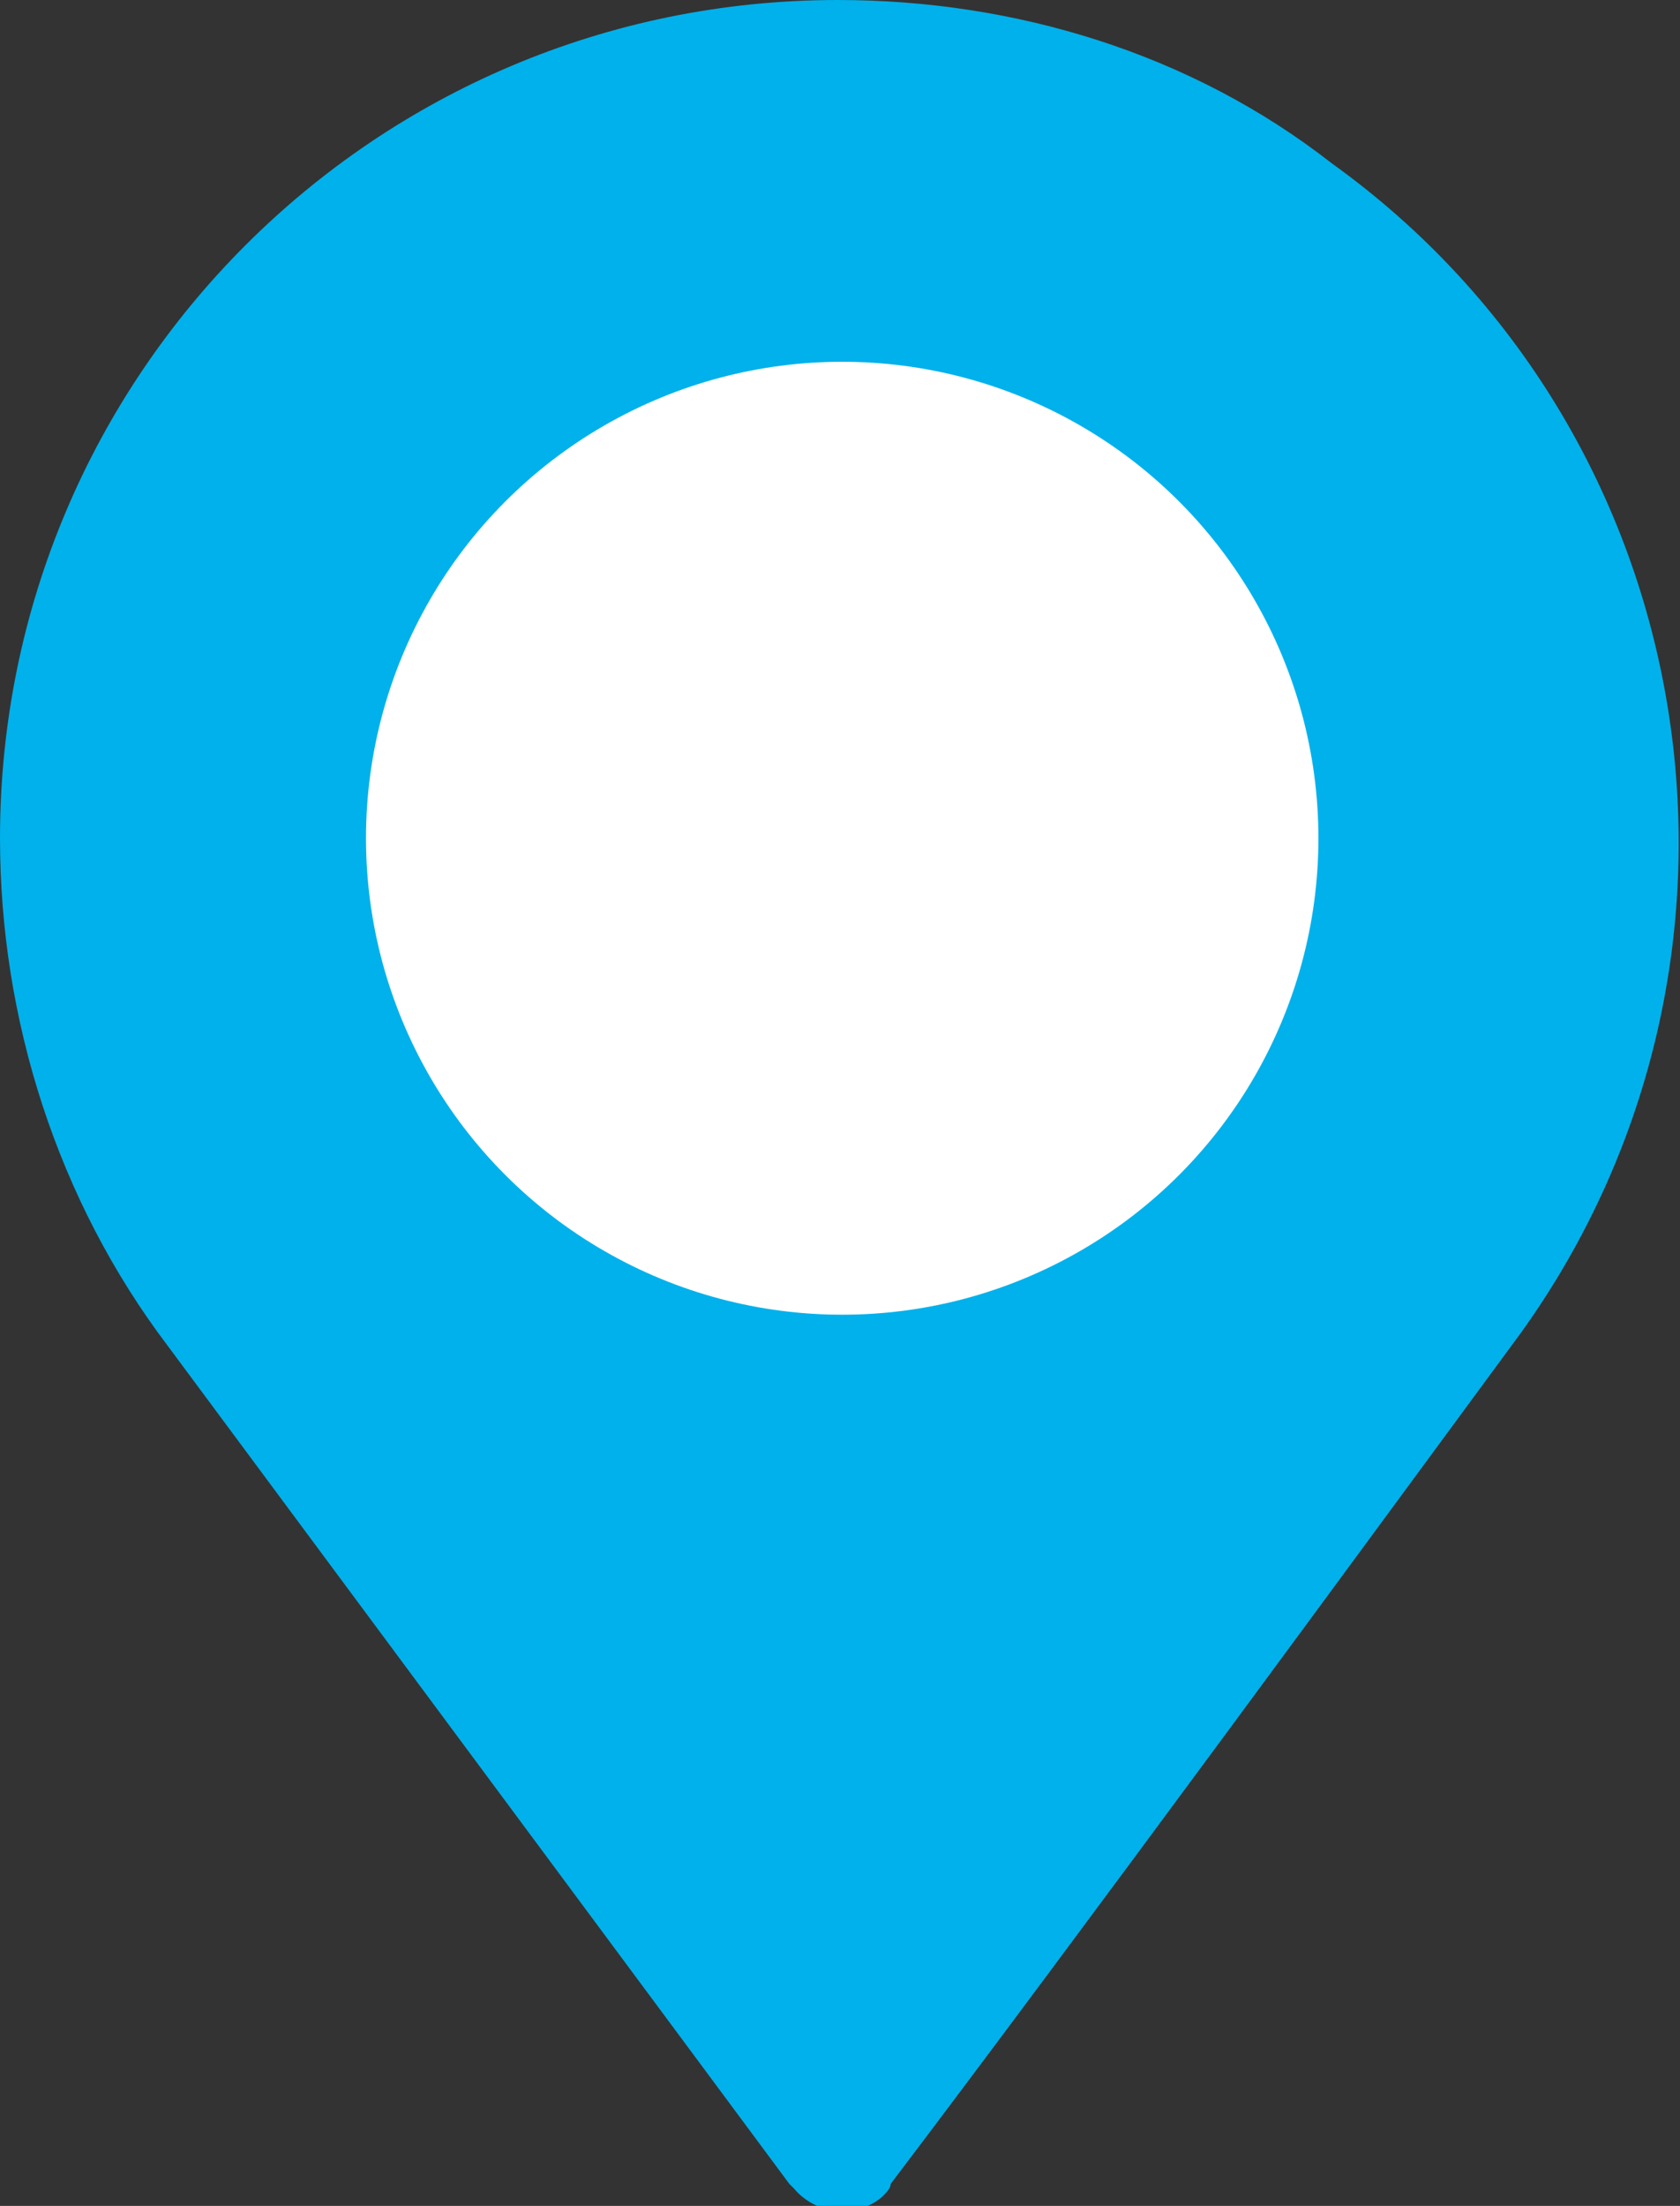
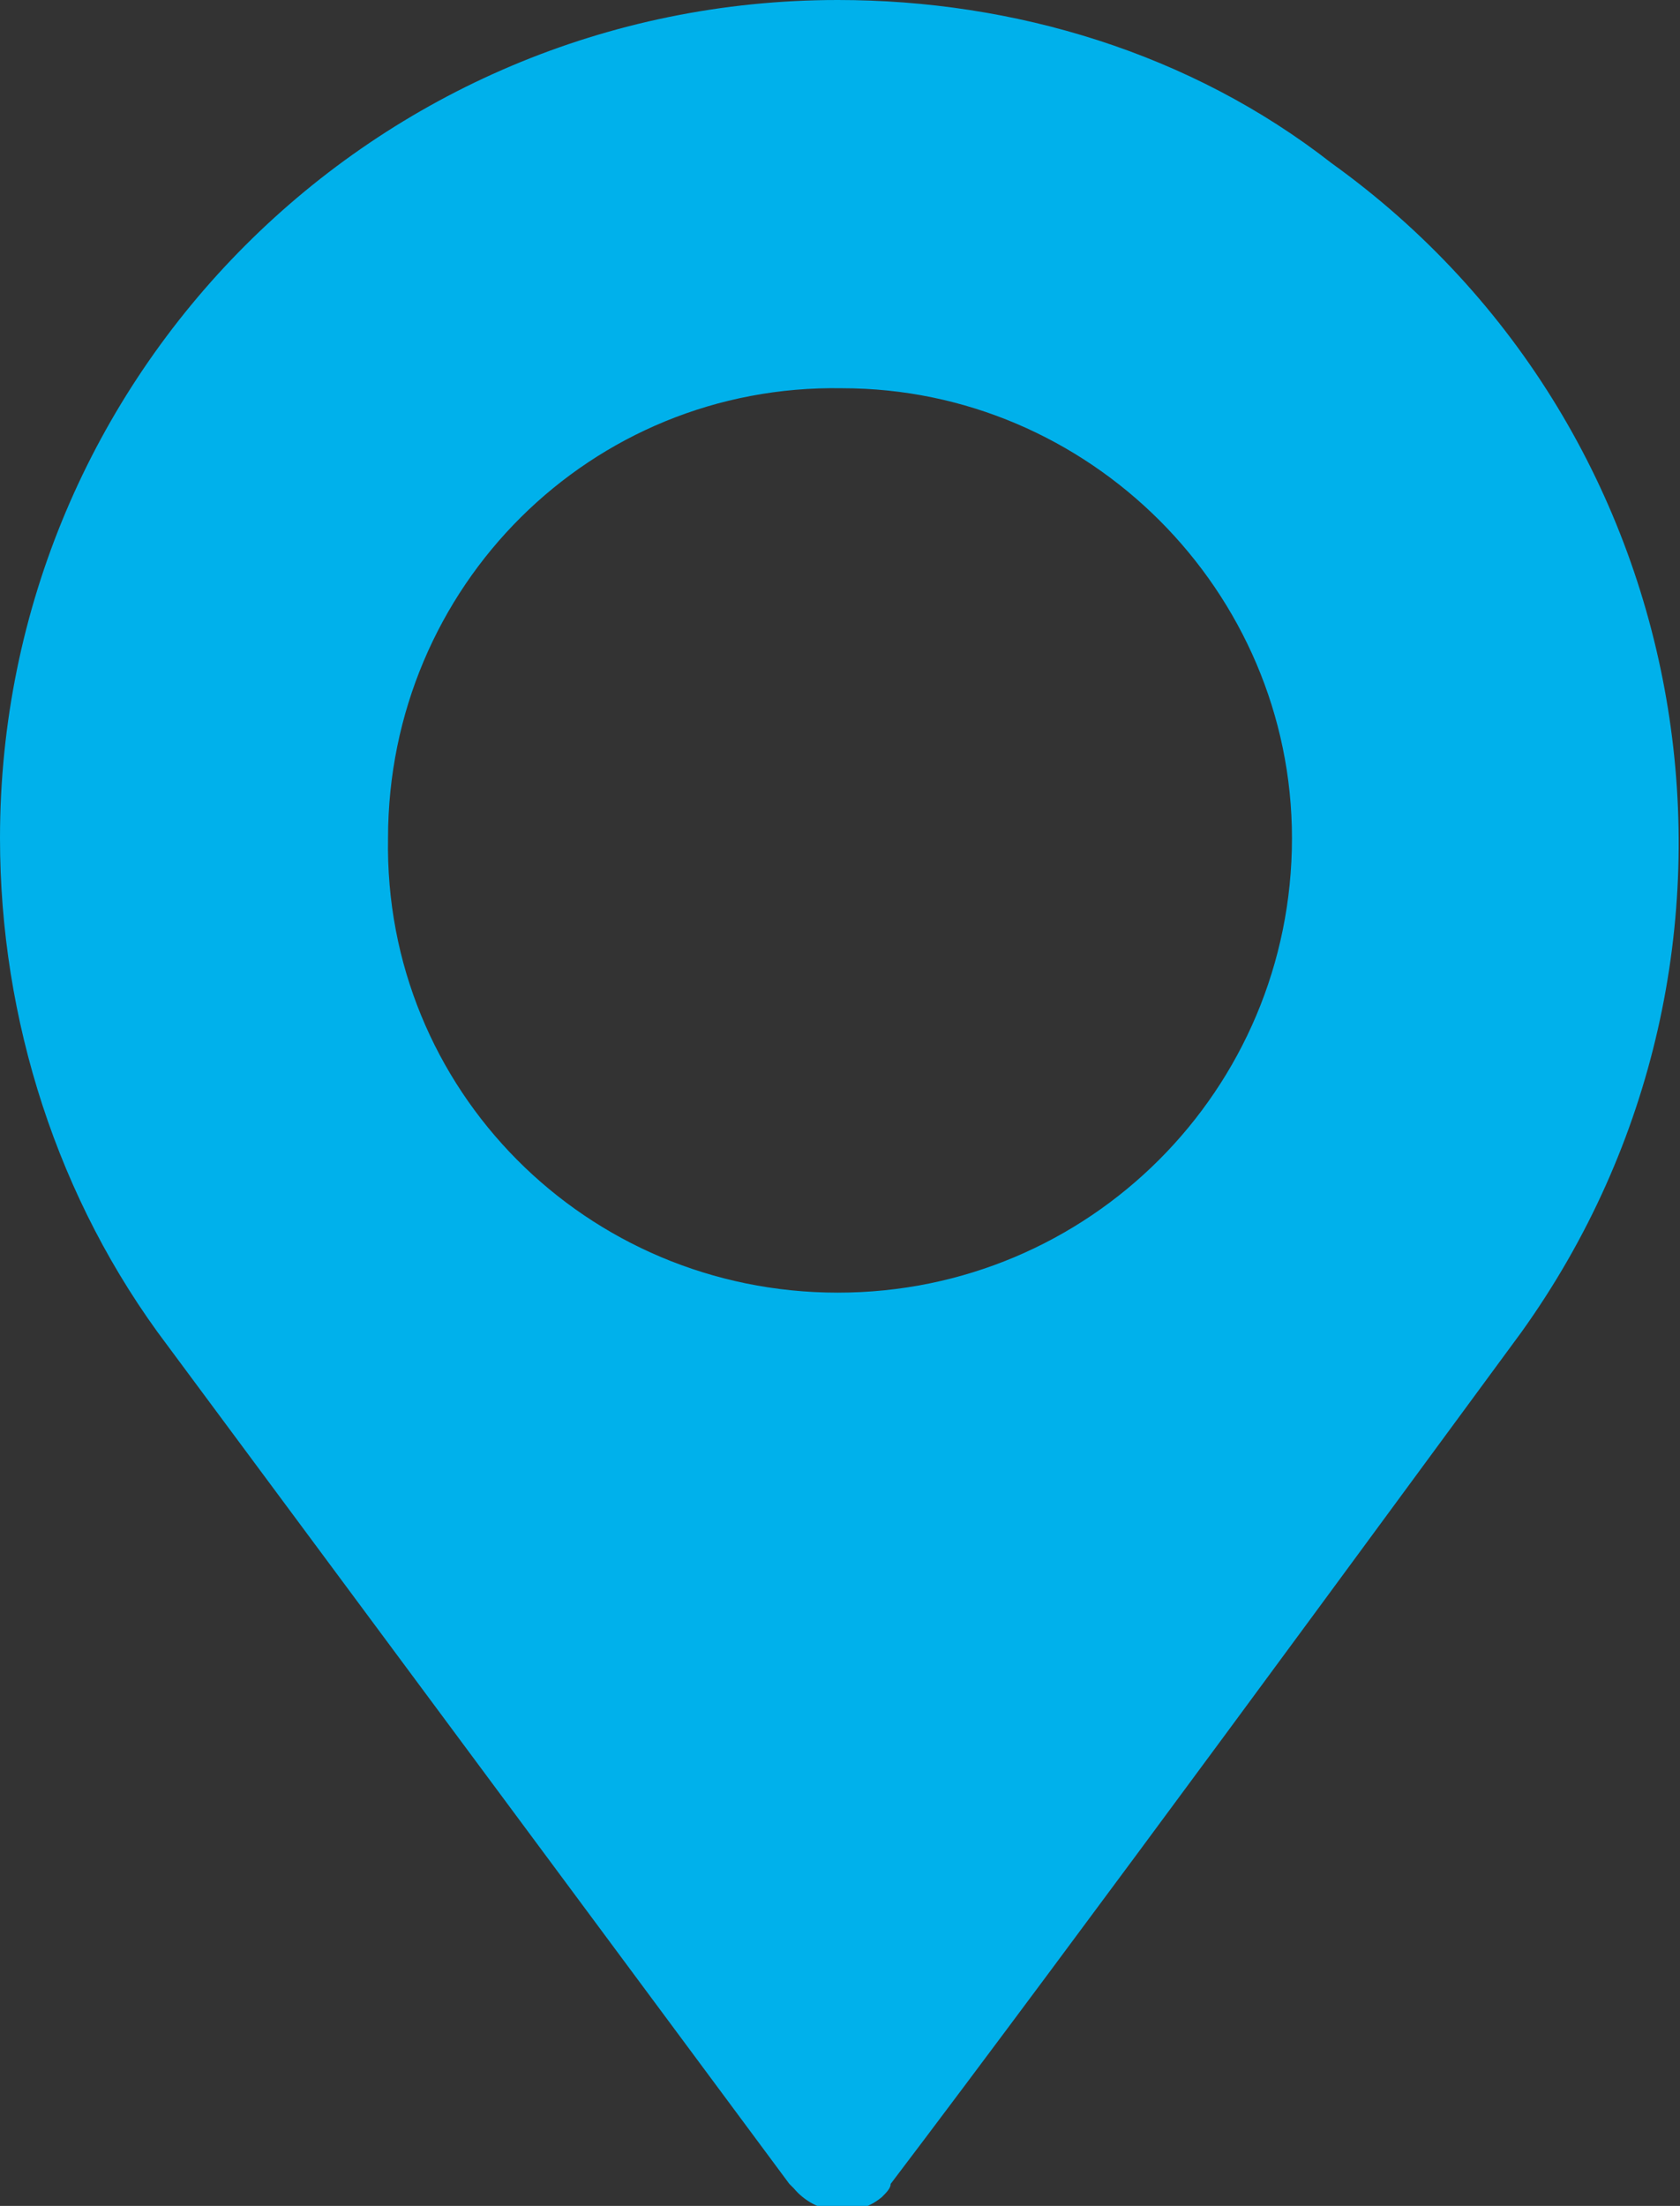
<svg xmlns="http://www.w3.org/2000/svg" version="1.1" id="Layer_1" x="0px" y="0px" viewBox="0 0 38.1 50" style="enable-background:new 0 0 38.1 50;" xml:space="preserve">
  <rect x="0" y="0" width="38.1" height="50" fill="#333333" stroke="none" />
  <style type="text/css">
	.st0{fill:#00B1EB;}
	.st1{fill:#FFFFFF;}
</style>
  <title>Asset 1</title>
  <g id="Layer_2_1_">
    <g id="Capa_1">
      <path class="st0" d="M19,0C8.5,0,0,8.5,0,19c0,4.1,1.3,8.2,3.8,11.5l14.1,19c0,0,0.1,0.1,0.1,0.1c0.5,0.6,1.4,0.7,2,0.2    c0.1-0.1,0.2-0.2,0.2-0.3c4.1-5.4,11.5-15.5,14.3-19.3l0,0l0,0c6.1-8.5,4.2-20.4-4.3-26.5C27,1.2,23,0,19,0z M19,29.3    c-5.7,0-10.3-4.6-10.2-10.3c0-5.7,4.6-10.3,10.3-10.2c5.6,0,10.2,4.6,10.2,10.2C29.3,24.7,24.7,29.3,19,29.3    C19,29.3,19,29.3,19,29.3z" />
    </g>
  </g>
-   <circle class="st1" cx="19.1" cy="19" r="10.8" />
</svg>